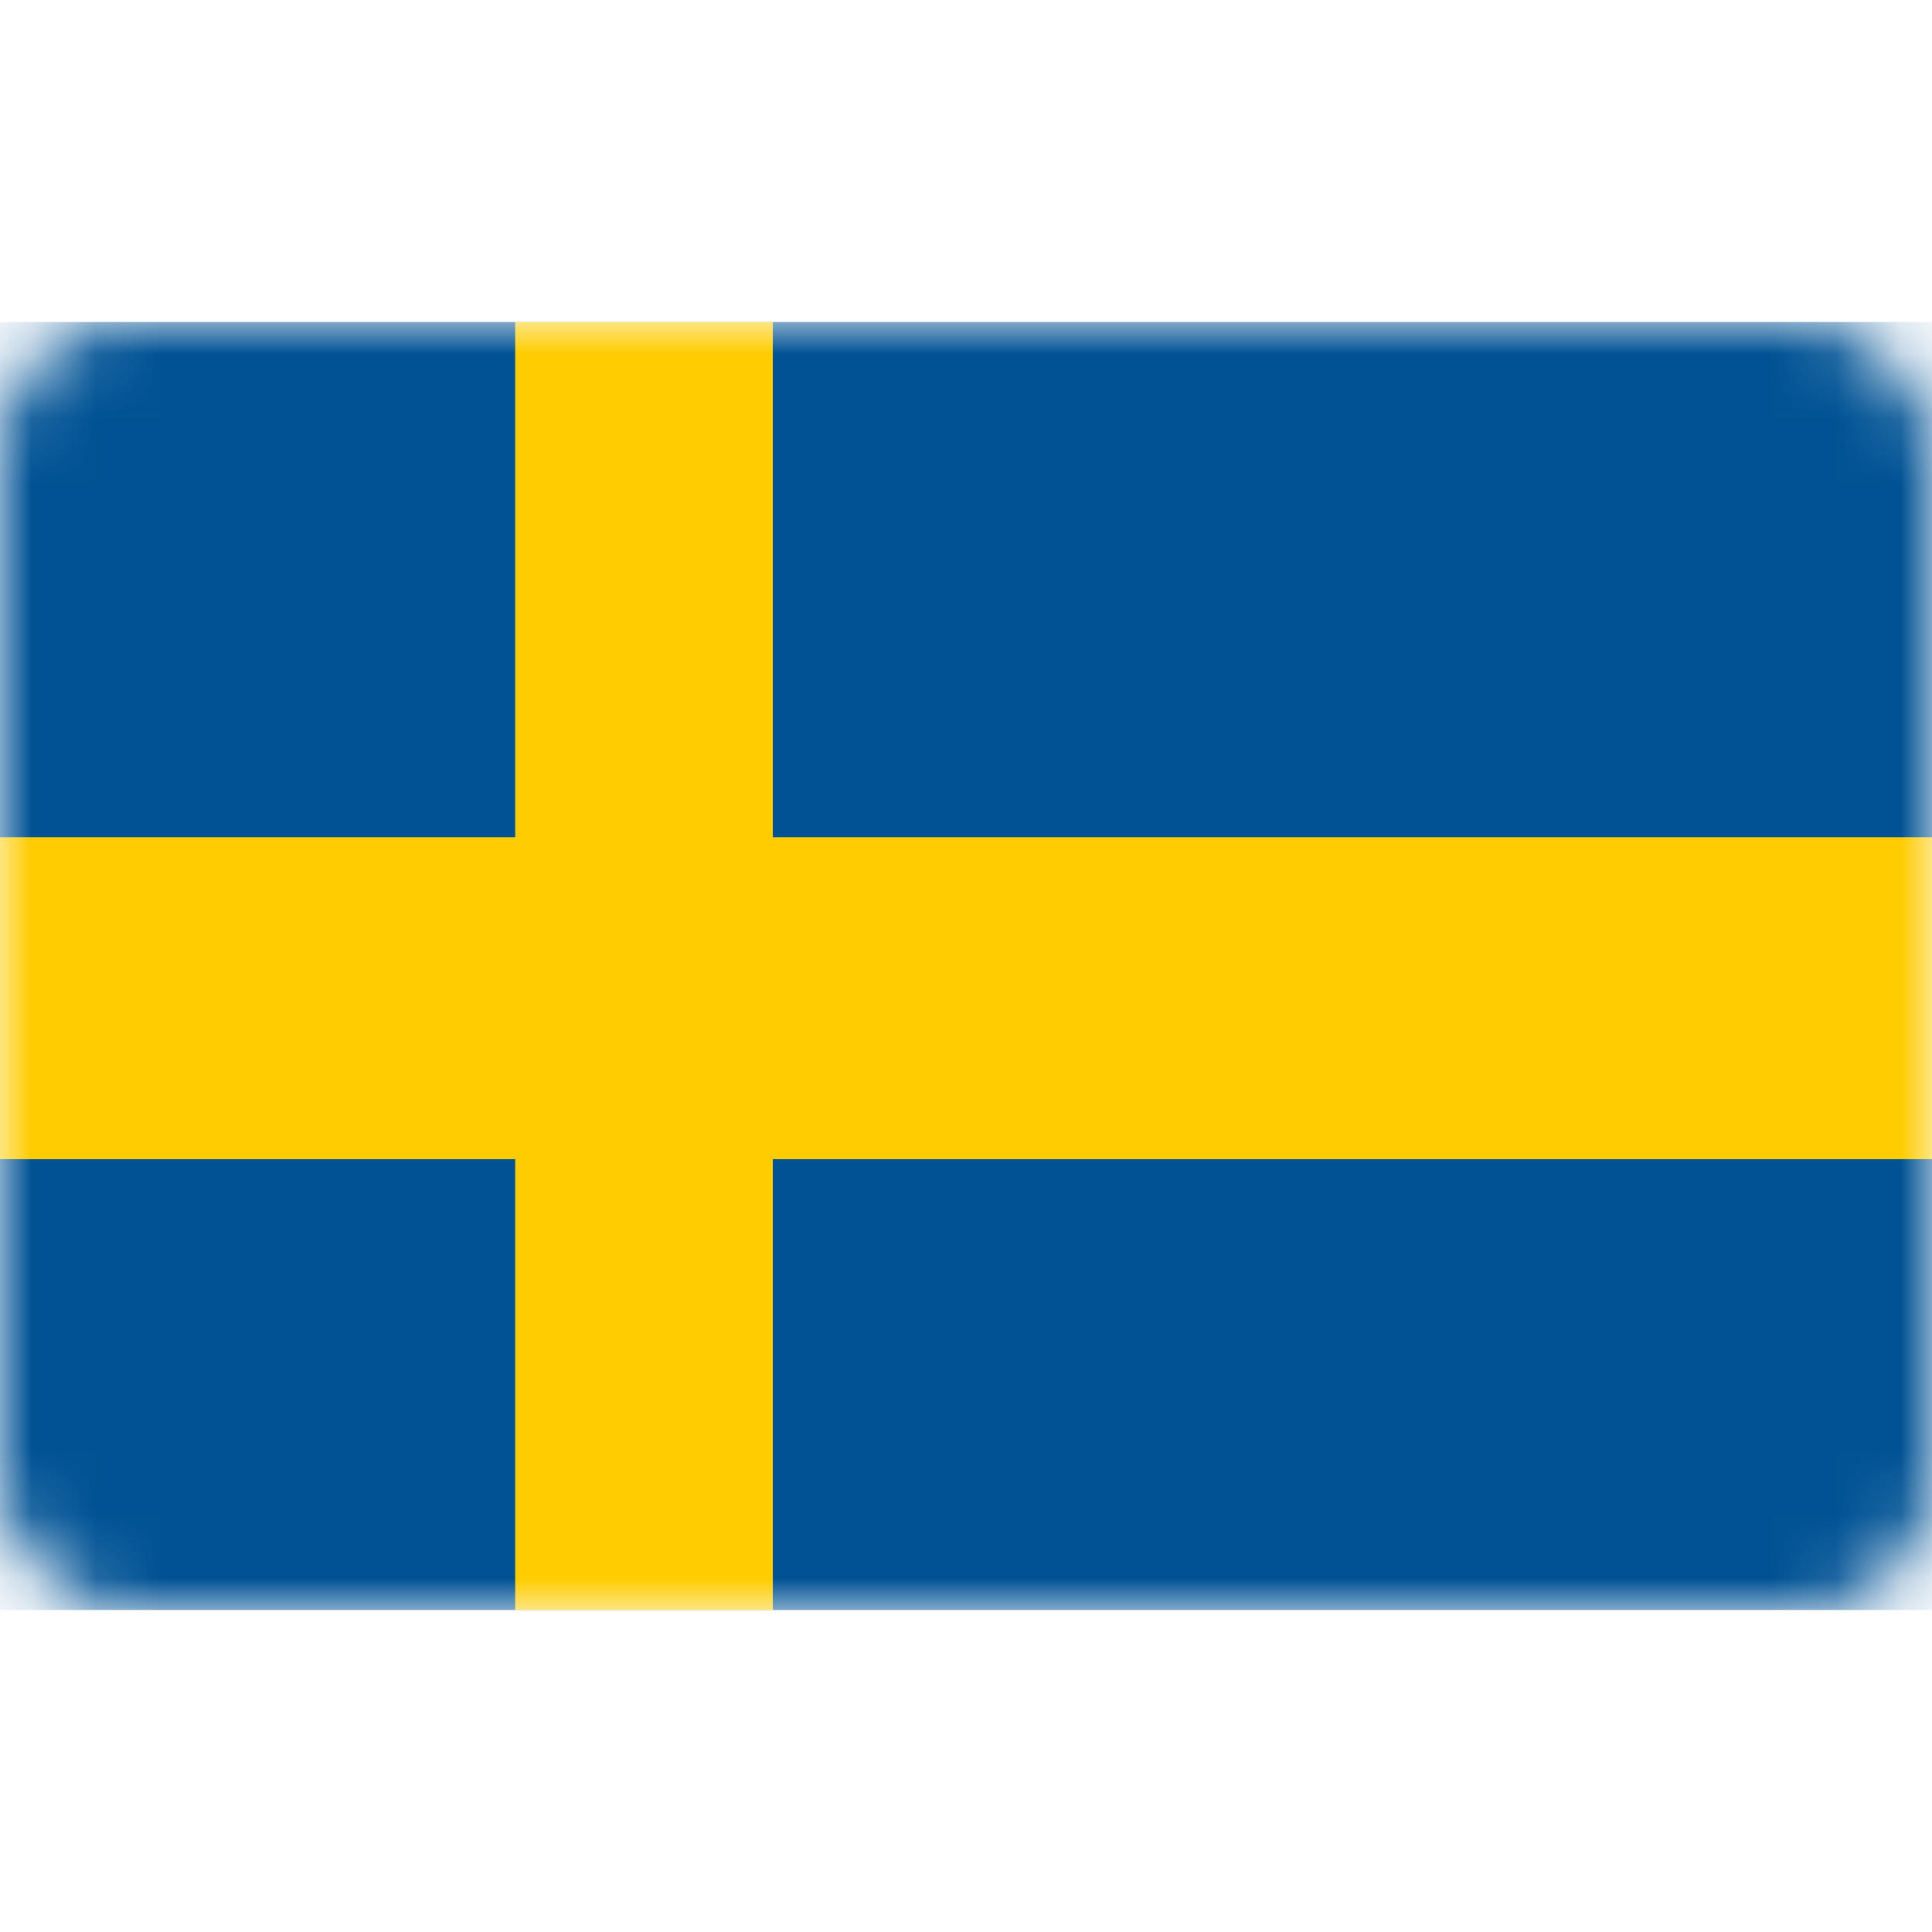
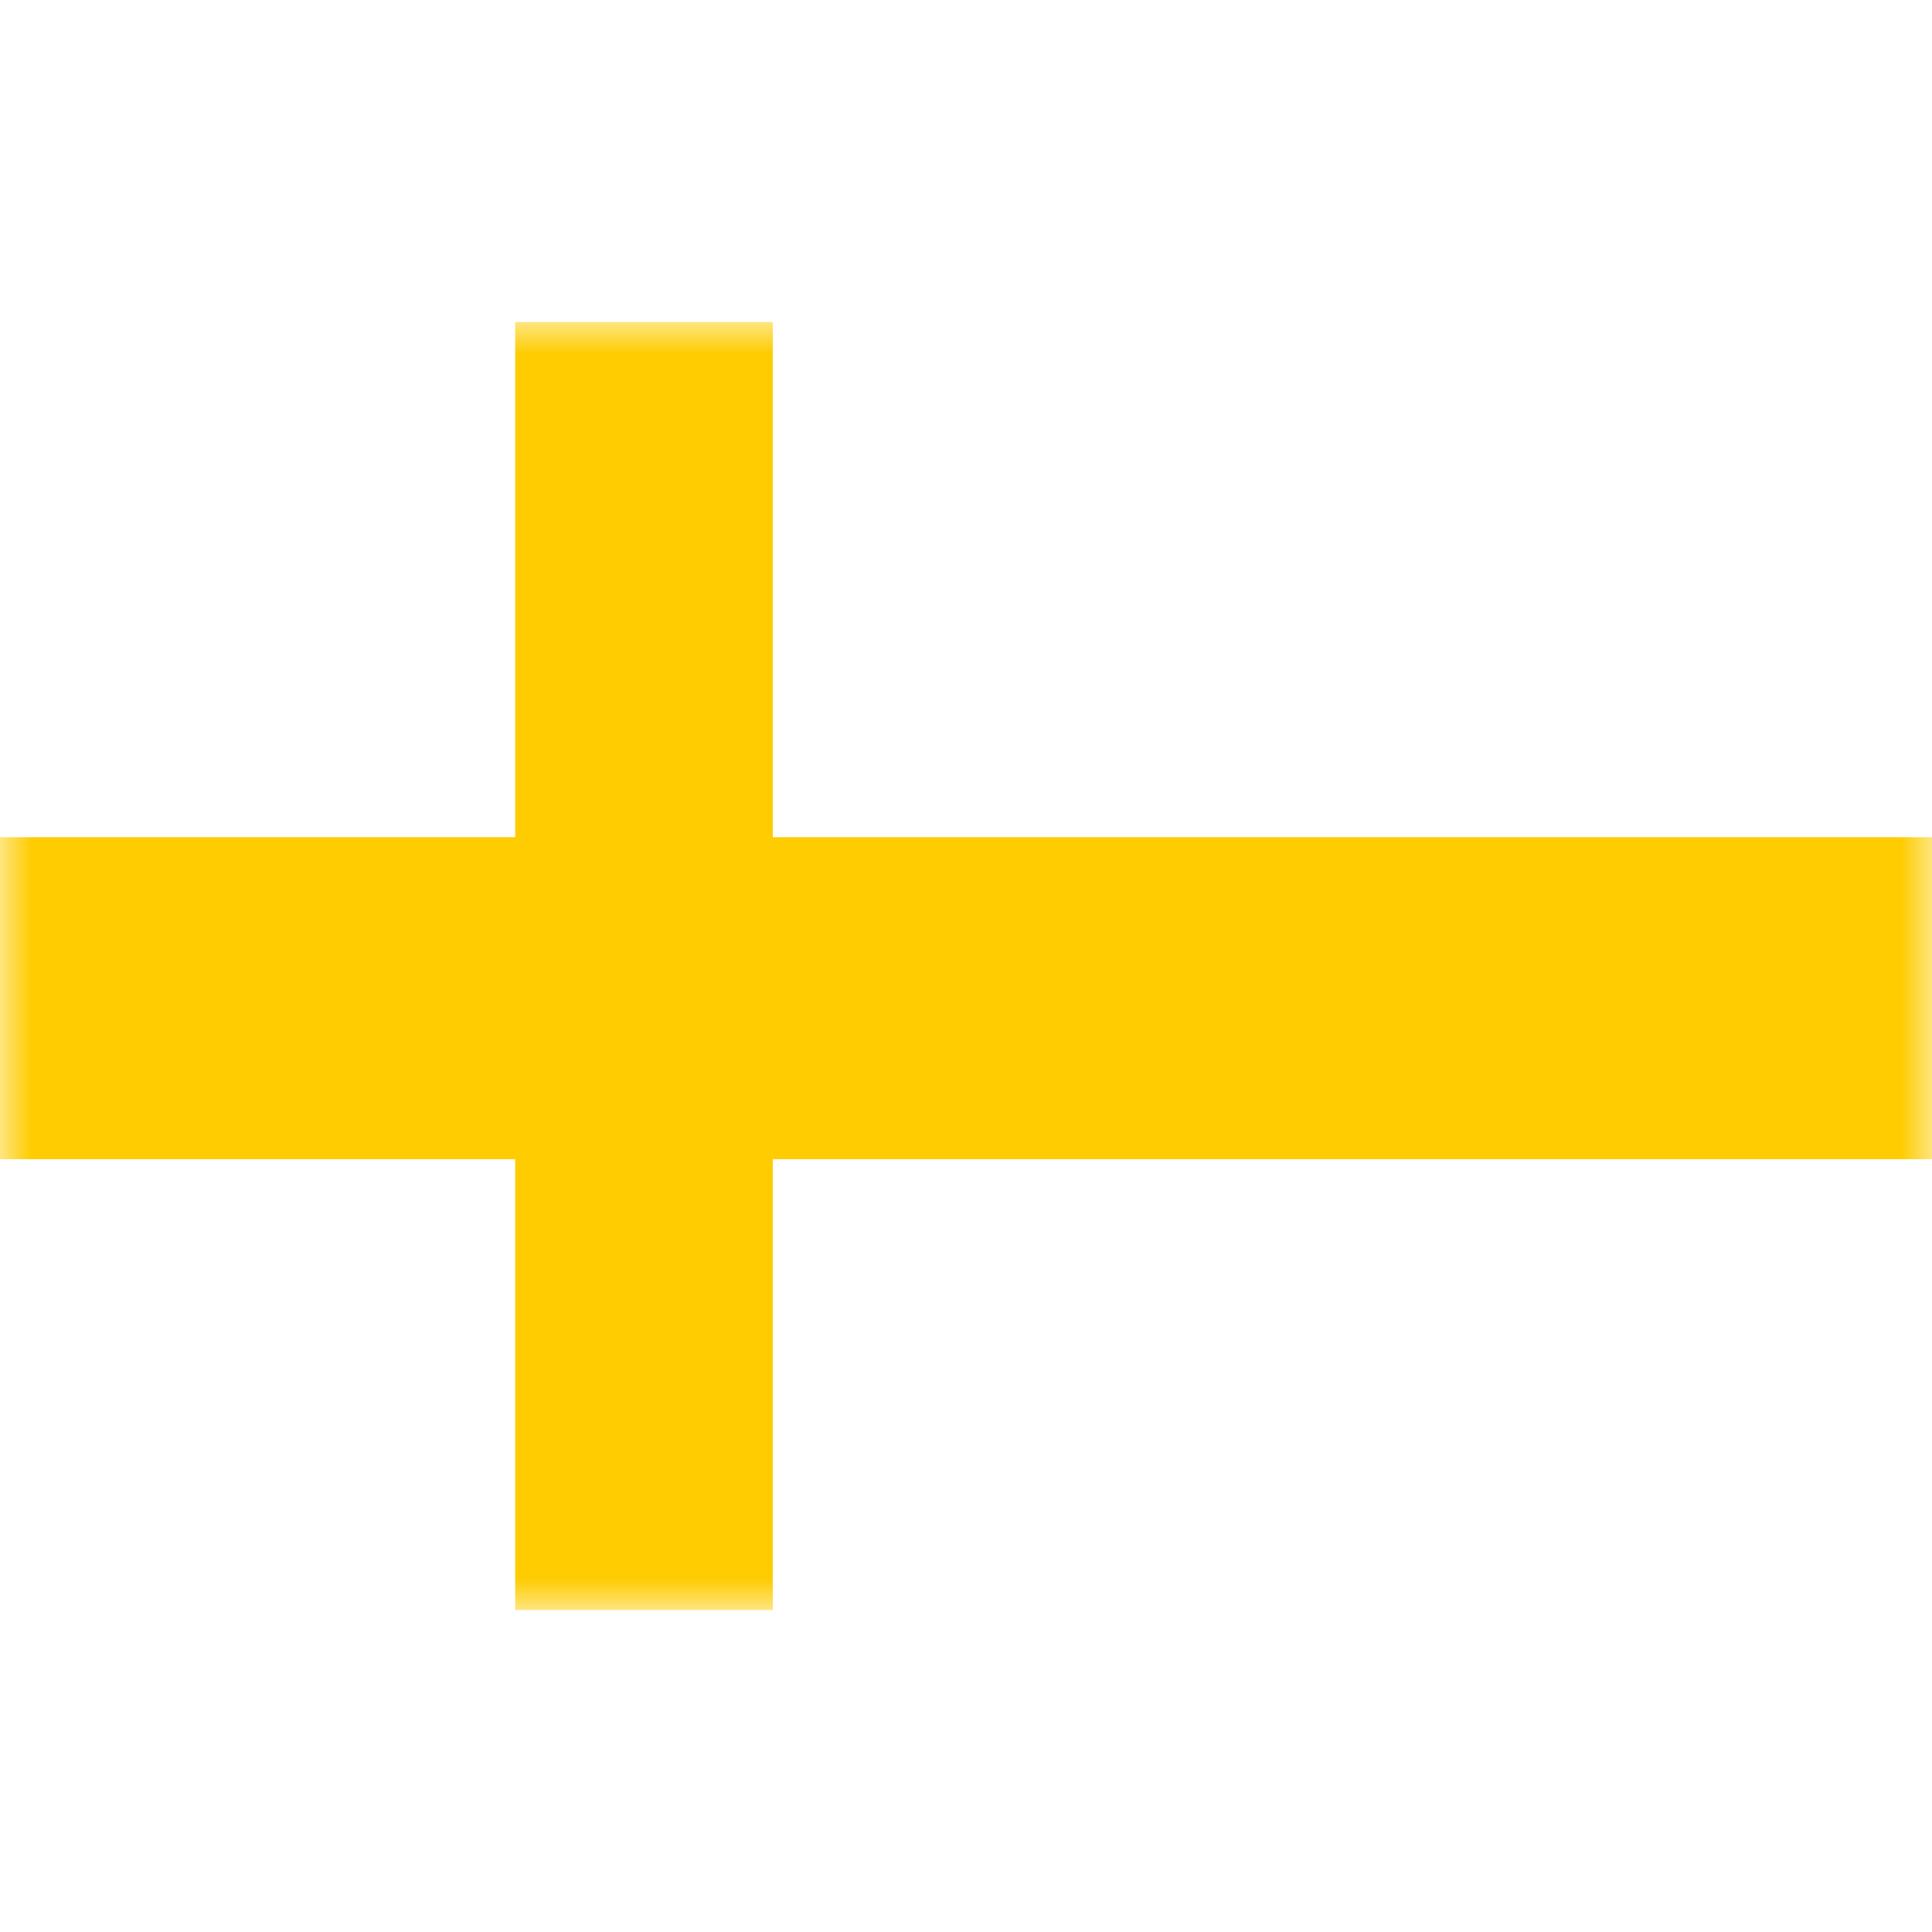
<svg xmlns="http://www.w3.org/2000/svg" width="30" height="30" viewBox="0 0 30 30" fill="none">
  <mask id="mask0_1600_84188" style="mask-type:alpha" maskUnits="userSpaceOnUse" x="0" y="5" width="30" height="20">
    <rect y="5" width="30" height="20" rx="2" fill="#D9D9D9" />
  </mask>
  <g mask="url(#mask0_1600_84188)">
-     <path fill-rule="evenodd" clip-rule="evenodd" d="M0 25H30V5H0V25Z" fill="#005294" />
-     <path fill-rule="evenodd" clip-rule="evenodd" d="M0 18H30V13H0V18Z" fill="#FECC00" />
+     <path fill-rule="evenodd" clip-rule="evenodd" d="M0 18H30V13H0V18" fill="#FECC00" />
    <path fill-rule="evenodd" clip-rule="evenodd" d="M8 25H12V5H8V25Z" fill="#FECC00" />
  </g>
</svg>